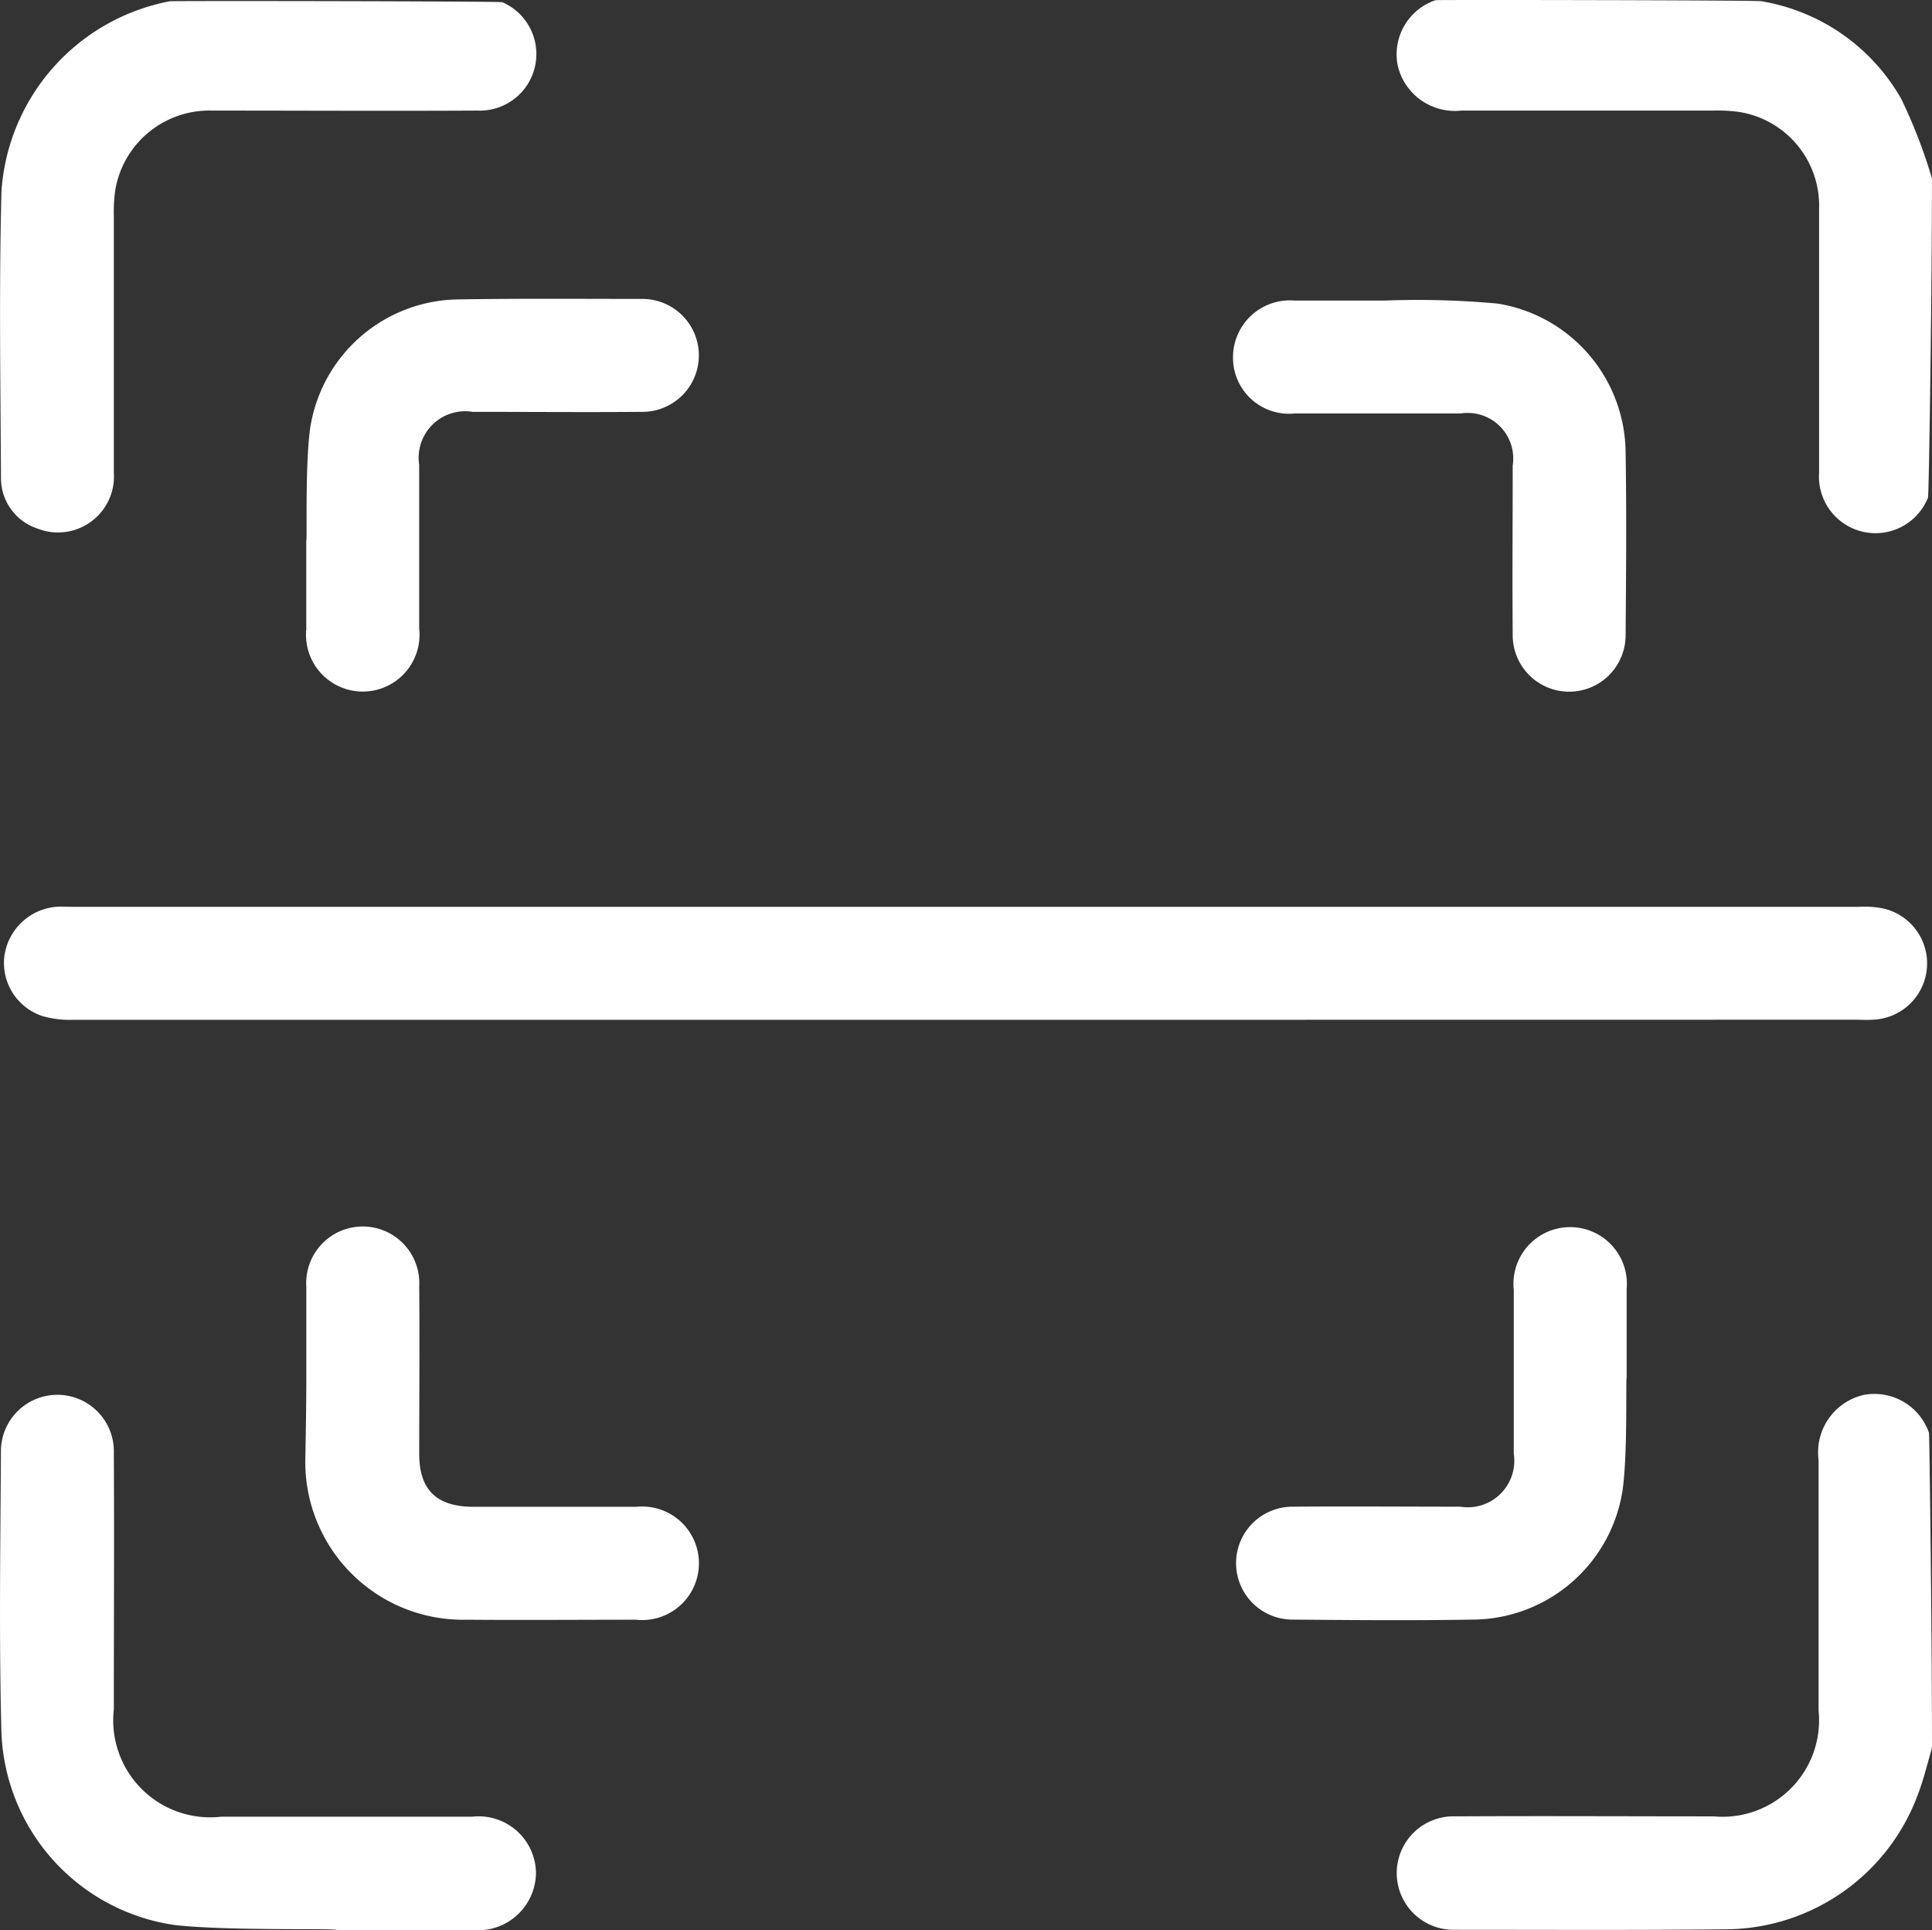
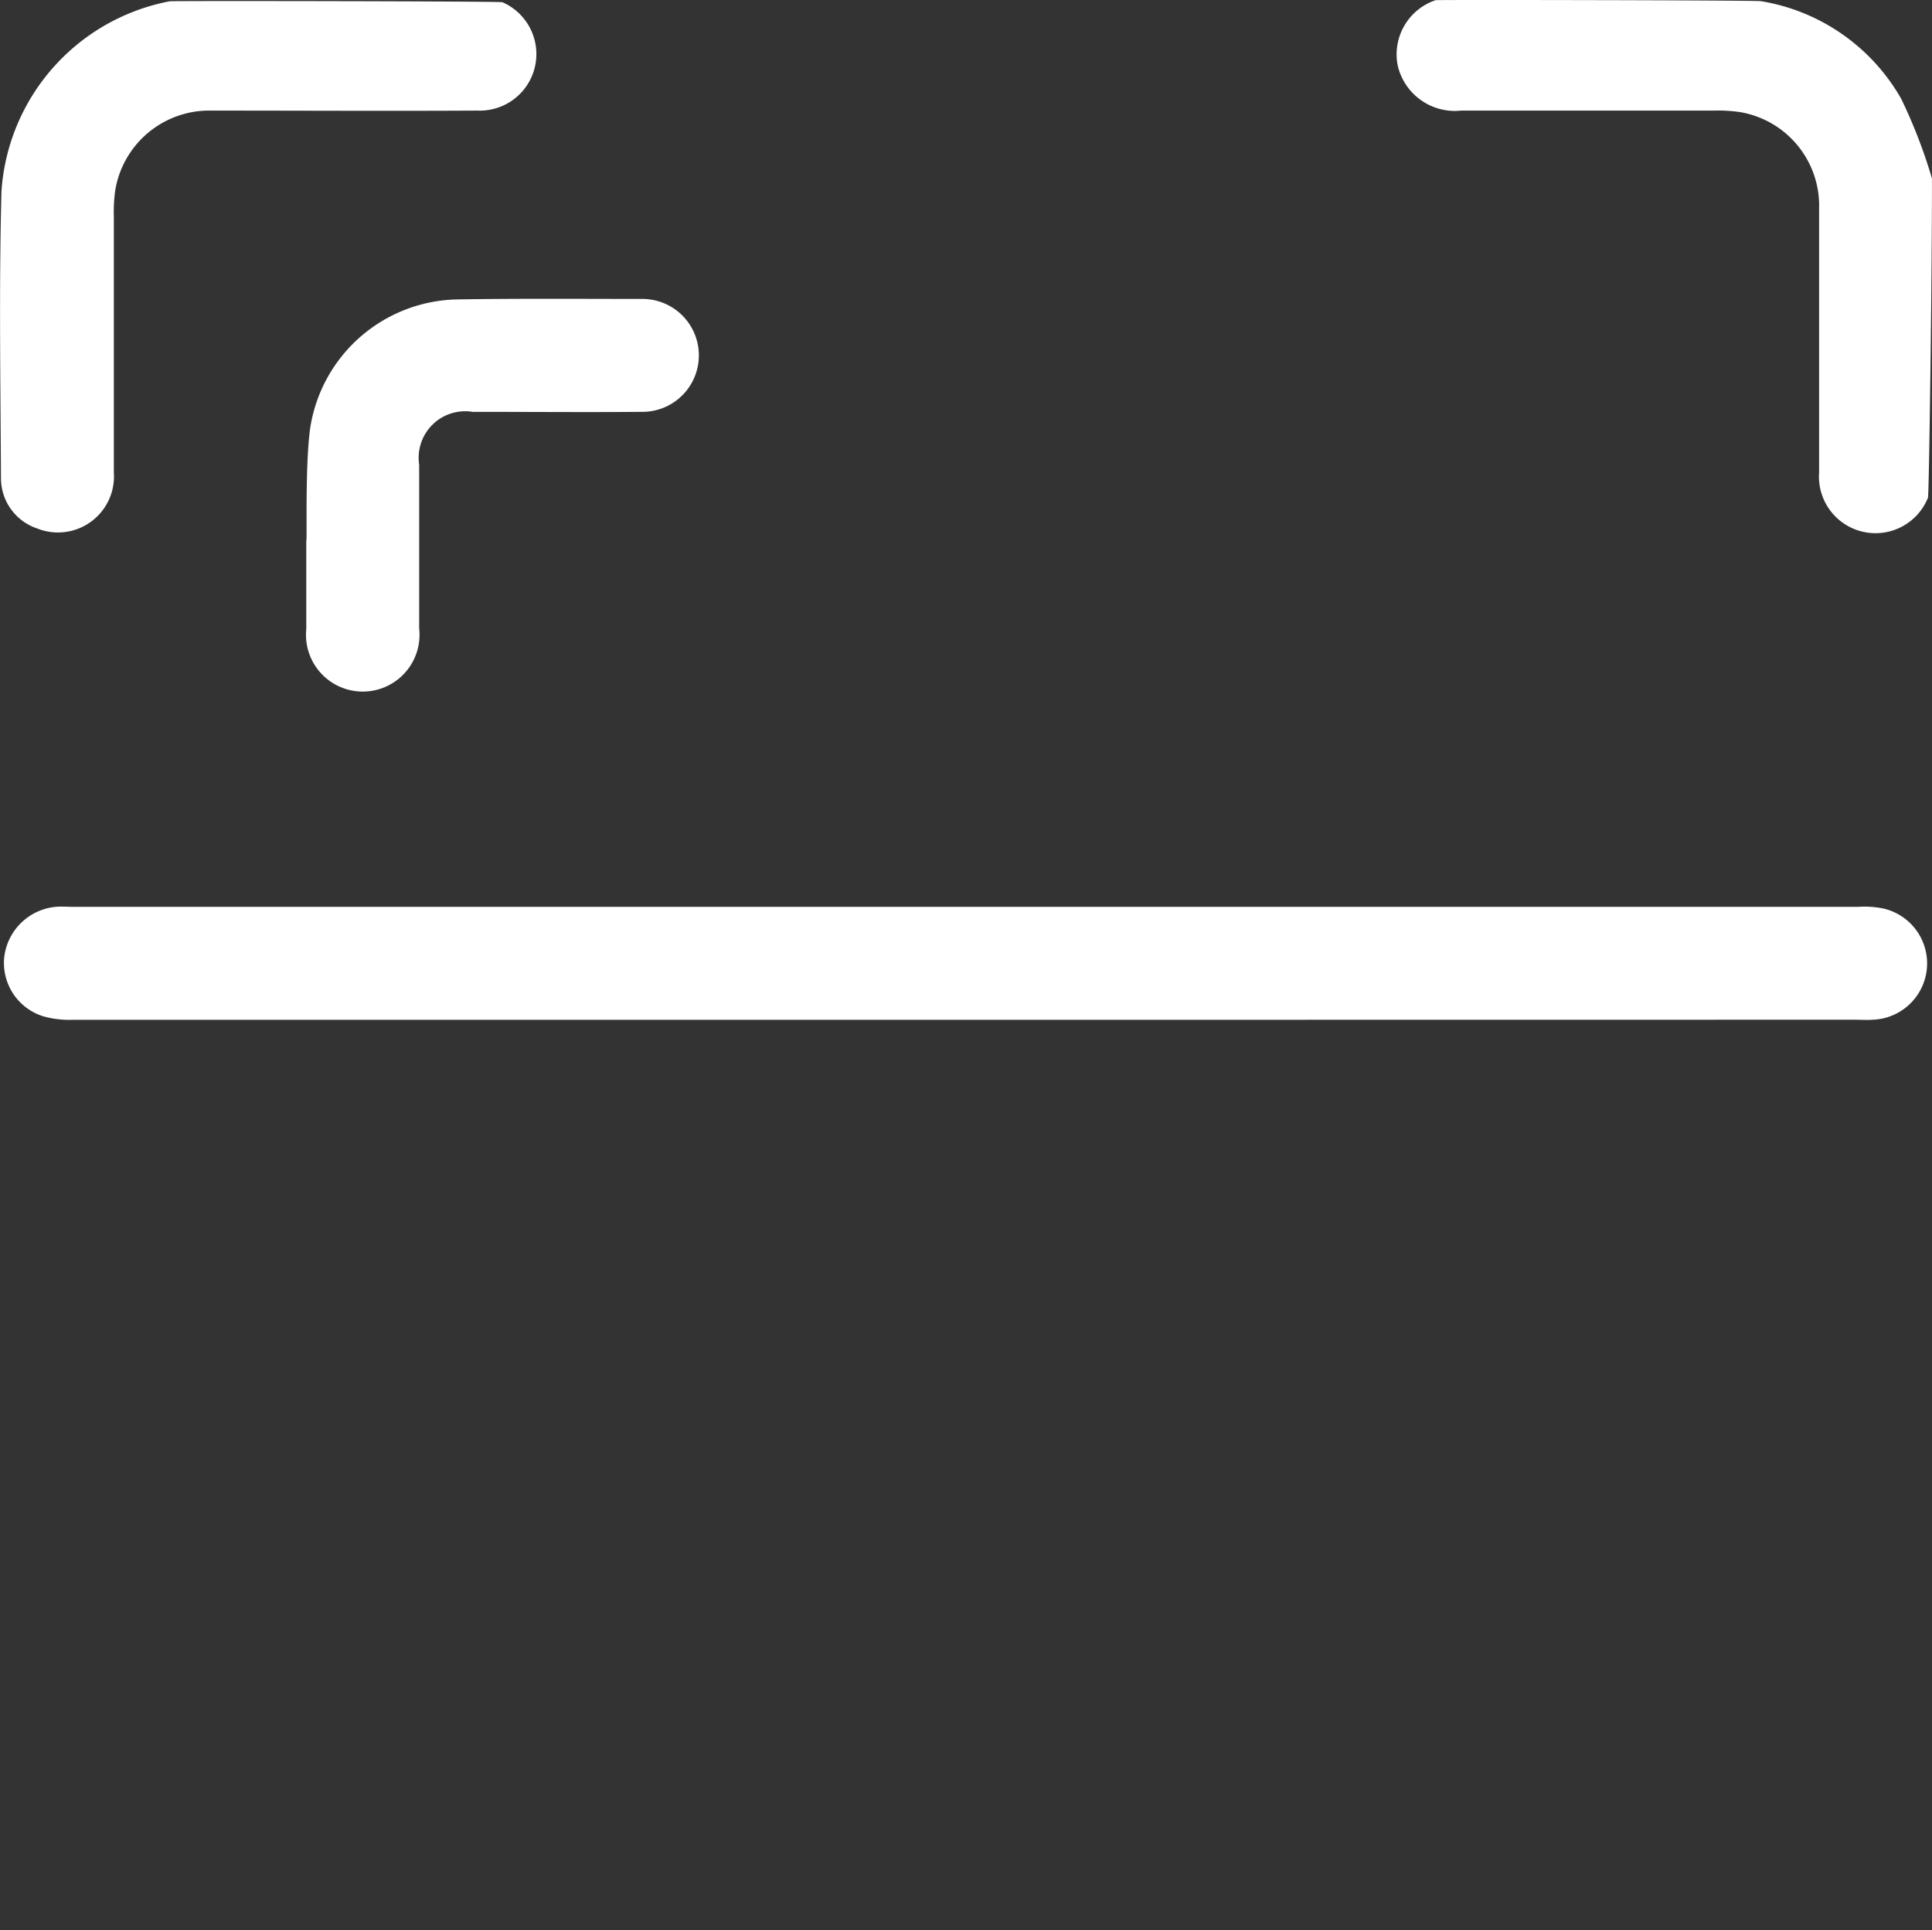
<svg xmlns="http://www.w3.org/2000/svg" width="51.46" height="51.401" viewBox="0 0 51.46 51.401">
  <rect x="0" y="0" width="51.46" height="51.401" fill="#333333" stroke="none" />
  <g id="challenge-1" transform="translate(-58.319 -58.561)">
    <path id="Path_6301" data-name="Path 6301" d="M71.7,58.793a1.506,1.506,0,0,1-.658,2.886c-2.362.013-4.725,0-7.087,0a2.539,2.539,0,0,0-2.564,2.107,4.06,4.06,0,0,0-.04.7v6.832a1.491,1.491,0,0,1-2.04,1.49,1.41,1.41,0,0,1-.966-1.342c-.013-2.55-.054-5.087.013-7.638a5.527,5.527,0,0,1,4.483-5.06C62.947,58.753,71.632,58.766,71.7,58.793Z" transform="translate(0 -0.173)" fill="#fff" />
    <path id="Path_6302" data-name="Path 6302" d="M349.544,71.814a1.506,1.506,0,0,1-2.9-.671V64.11a2.527,2.527,0,0,0-2.107-2.564,4.06,4.06,0,0,0-.7-.04h-6.725a1.563,1.563,0,0,1-1.691-1.195,1.523,1.523,0,0,1,1.007-1.745c.027-.013,8.577,0,8.671.027a5.279,5.279,0,0,1,3.732,2.6,13.882,13.882,0,0,1,.819,2.121C349.651,66.1,349.571,71.761,349.544,71.814Z" transform="translate(-239.872 0)" fill="#fff" />
-     <path id="Path_6303" data-name="Path 6303" d="M349.667,344.4a.57.57,0,0,1-.027.148c-.107.376-.2.752-.336,1.114a5.488,5.488,0,0,1-5.06,3.624c-2.43.027-4.846.013-7.275.013a1.511,1.511,0,1,1,.013-3.02c2.3-.013,4.577,0,6.872,0a2.57,2.57,0,0,0,2.792-2.819v-6.671a1.569,1.569,0,0,1,1.195-1.732,1.537,1.537,0,0,1,1.745,1.007C349.6,336.086,349.667,341.59,349.667,344.4Z" transform="translate(-239.888 -239.346)" fill="#fff" />
    <path id="Path_6304" data-name="Path 6304" d="M84.76,241.468h-23.8a2.615,2.615,0,0,1-.792-.094,1.489,1.489,0,0,1-1.034-1.6,1.526,1.526,0,0,1,1.369-1.315c.148-.013.3,0,.456,0h47.557a2.563,2.563,0,0,1,.644.04,1.5,1.5,0,0,1-.255,2.966c-.161.013-.336,0-.5,0Z" transform="translate(-0.699 -155.748)" fill="#fff" />
-     <path id="Path_6305" data-name="Path 6305" d="M62.974,349.246a5.385,5.385,0,0,1-4.617-5.127c-.067-2.51-.027-5.02-.013-7.53a1.5,1.5,0,1,1,3.007.081c.013,2.282,0,4.55,0,6.832a2.583,2.583,0,0,0,2.859,2.859h6.685a1.527,1.527,0,0,1,1.7,1.5,1.544,1.544,0,0,1-1.7,1.517H67.283C67.283,349.327,64.4,349.407,62.974,349.246Z" transform="translate(0 -239.419)" fill="#fff" />
    <path id="Path_6306" data-name="Path 6306" d="M119.207,121.288a4.042,4.042,0,0,1,3.919-3.4c1.638-.027,3.275-.013,4.926-.013a1.5,1.5,0,1,1,0,3.007c-1.5.013-3.007,0-4.523,0a1.239,1.239,0,0,0-1.423,1.409v4.362a1.512,1.512,0,1,1-3.007.013v-2.362C119.127,124.348,119.06,122.281,119.207,121.288Z" transform="translate(-52.622 -51.353)" fill="#fff" />
-     <path id="Path_6307" data-name="Path 6307" d="M118.927,305.913V303.5a1.506,1.506,0,1,1,3.007-.013c.013,1.49,0,2.98,0,4.47,0,.953.456,1.4,1.423,1.409h4.362a1.512,1.512,0,1,1-.013,3.007c-1.5,0-3.007.013-4.523,0a4.2,4.2,0,0,1-4.282-4.3C118.913,307.363,118.927,306.638,118.927,305.913Z" transform="translate(-52.449 -210.677)" fill="#fff" />
-     <path id="Path_6308" data-name="Path 6308" d="M310.047,118.182a4.048,4.048,0,0,1,3.409,3.96c.027,1.624.013,3.248,0,4.872a1.5,1.5,0,1,1-3.007,0c-.013-1.5,0-3.007,0-4.523a1.213,1.213,0,0,0-1.383-1.383h-4.416a1.492,1.492,0,0,1-1.651-1.49,1.515,1.515,0,0,1,1.638-1.517h2.416A23.181,23.181,0,0,1,310.047,118.182Z" transform="translate(-211.838 -51.536)" fill="#fff" />
-     <path id="Path_6309" data-name="Path 6309" d="M313.461,309.005a4.062,4.062,0,0,1-4.027,3.45c-1.584.027-3.181.013-4.765,0a1.5,1.5,0,1,1,0-3.007c1.49-.013,2.98,0,4.47,0a1.239,1.239,0,0,0,1.423-1.409v-4.362a1.511,1.511,0,1,1,3.007-.027v2.362C313.542,306.012,313.6,308.026,313.461,309.005Z" transform="translate(-211.923 -210.762)" fill="#fff" />
  </g>
</svg>